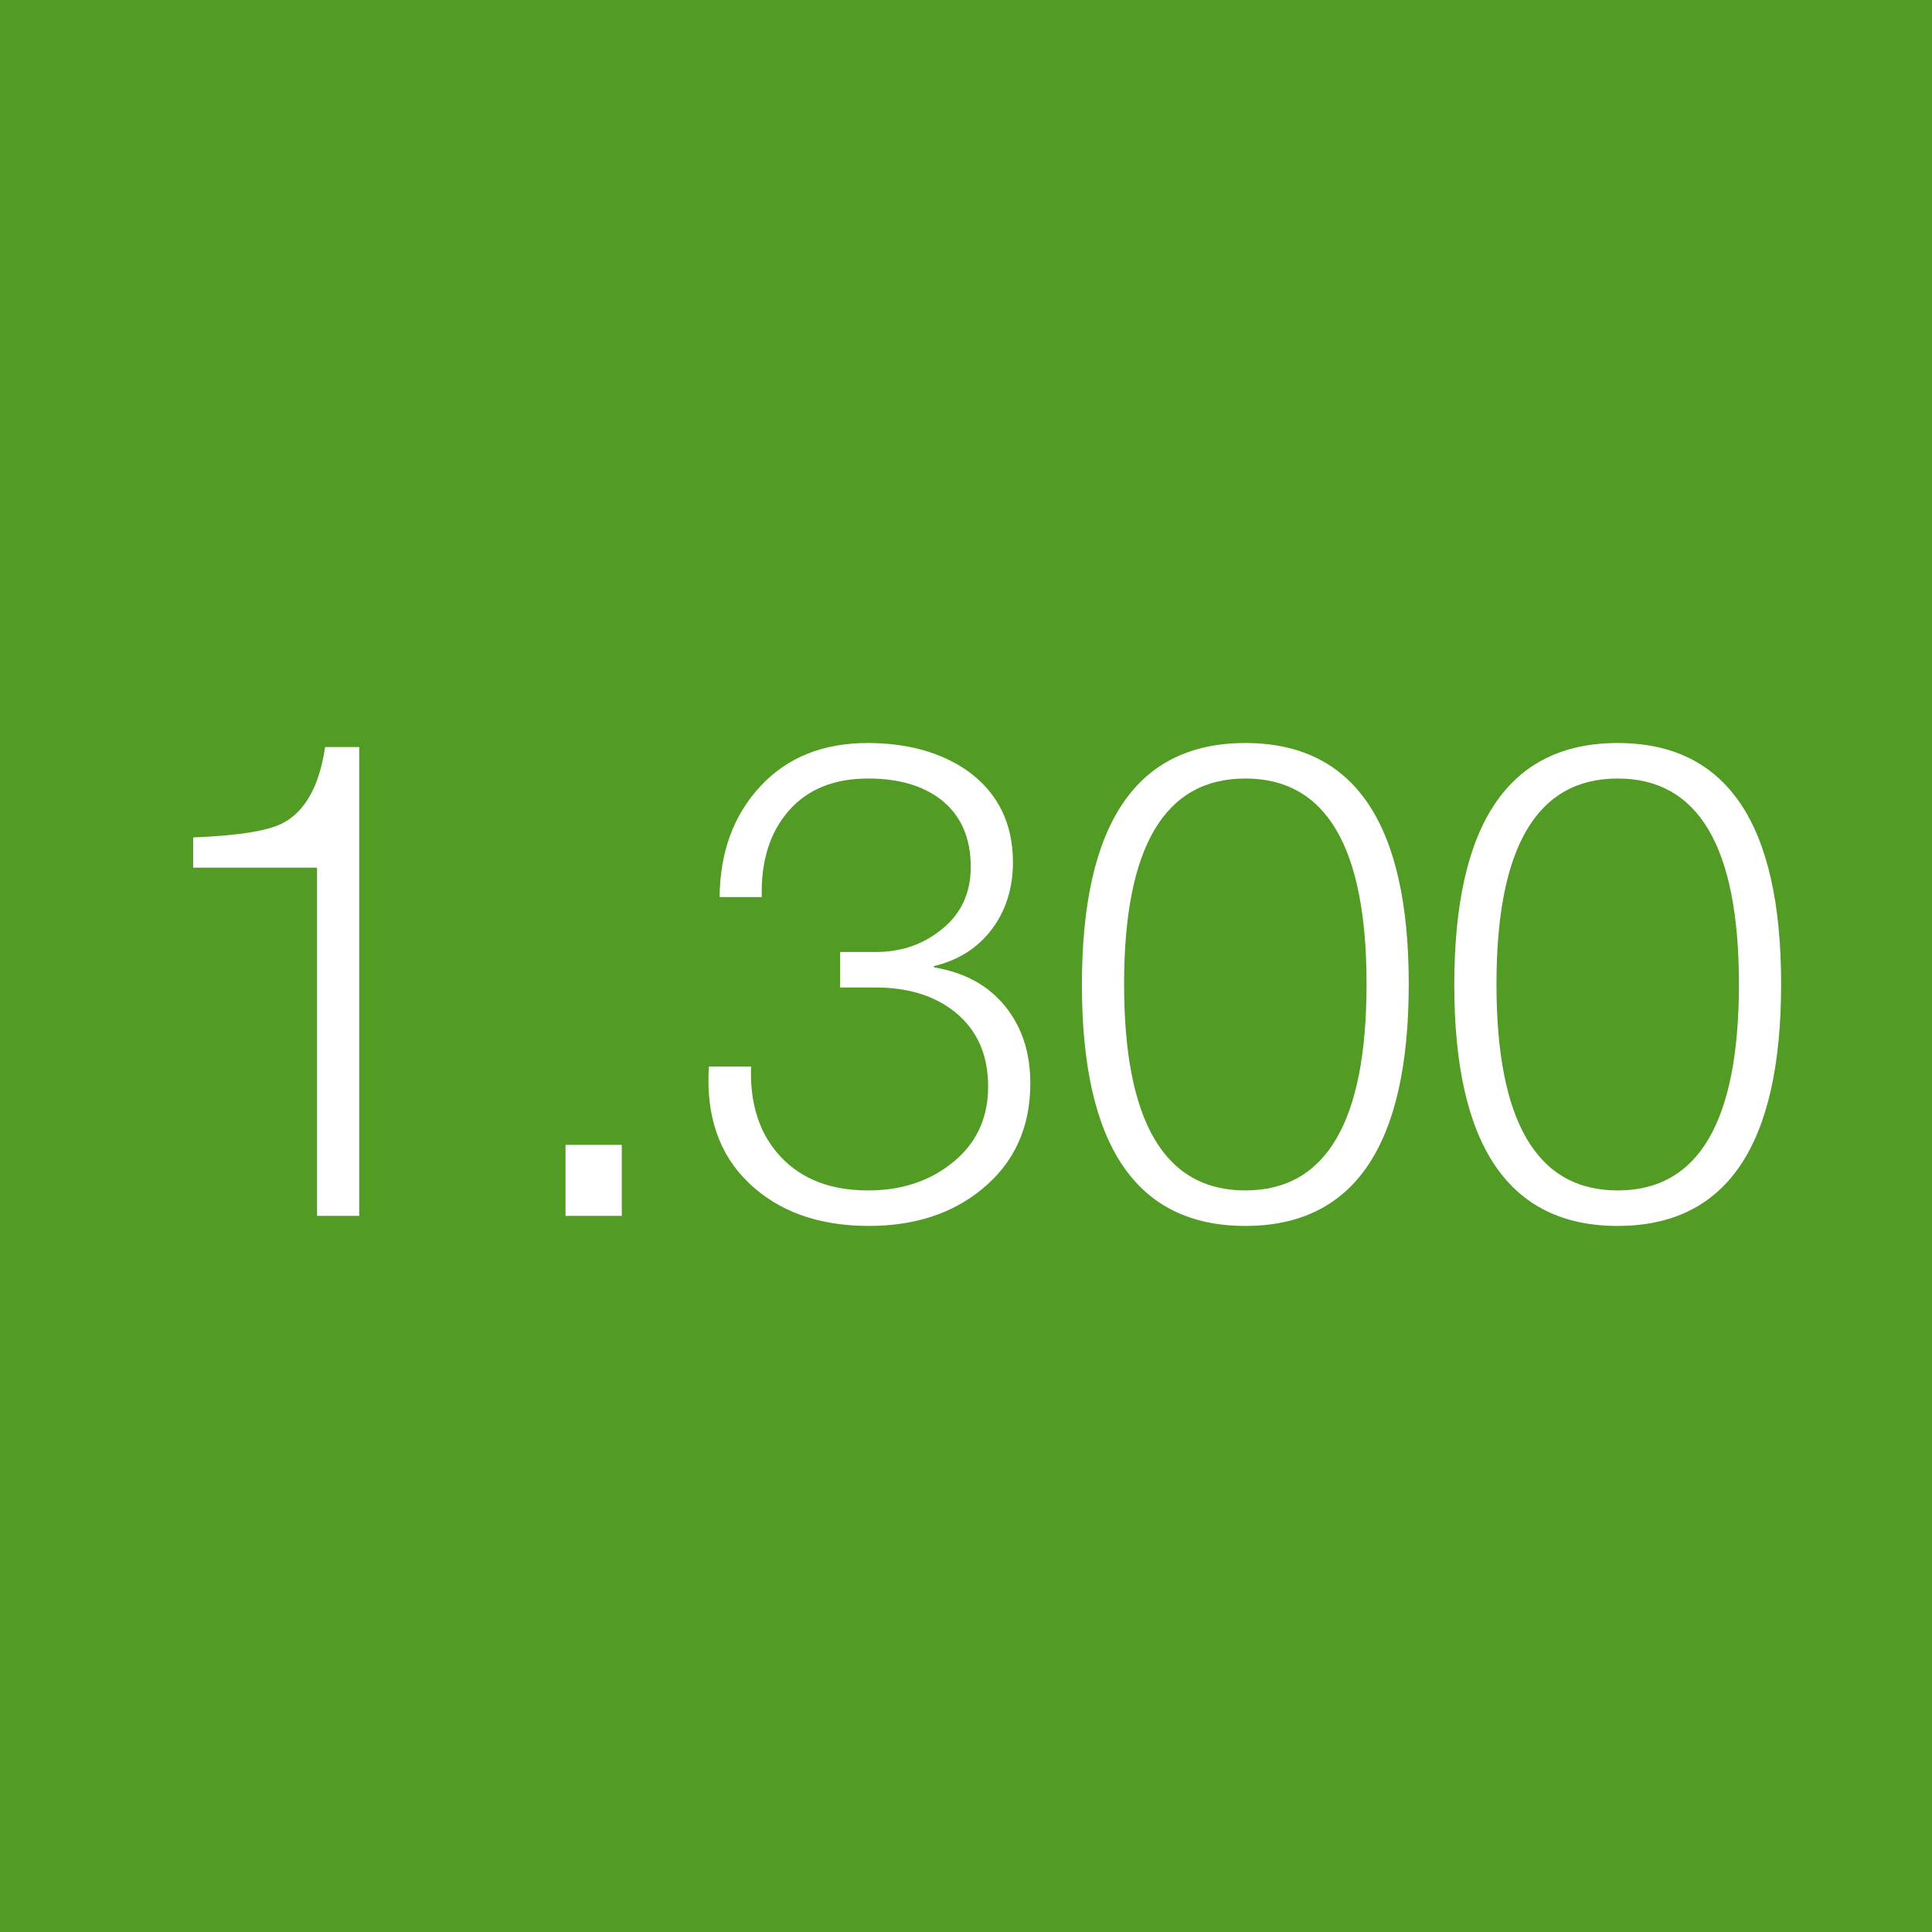
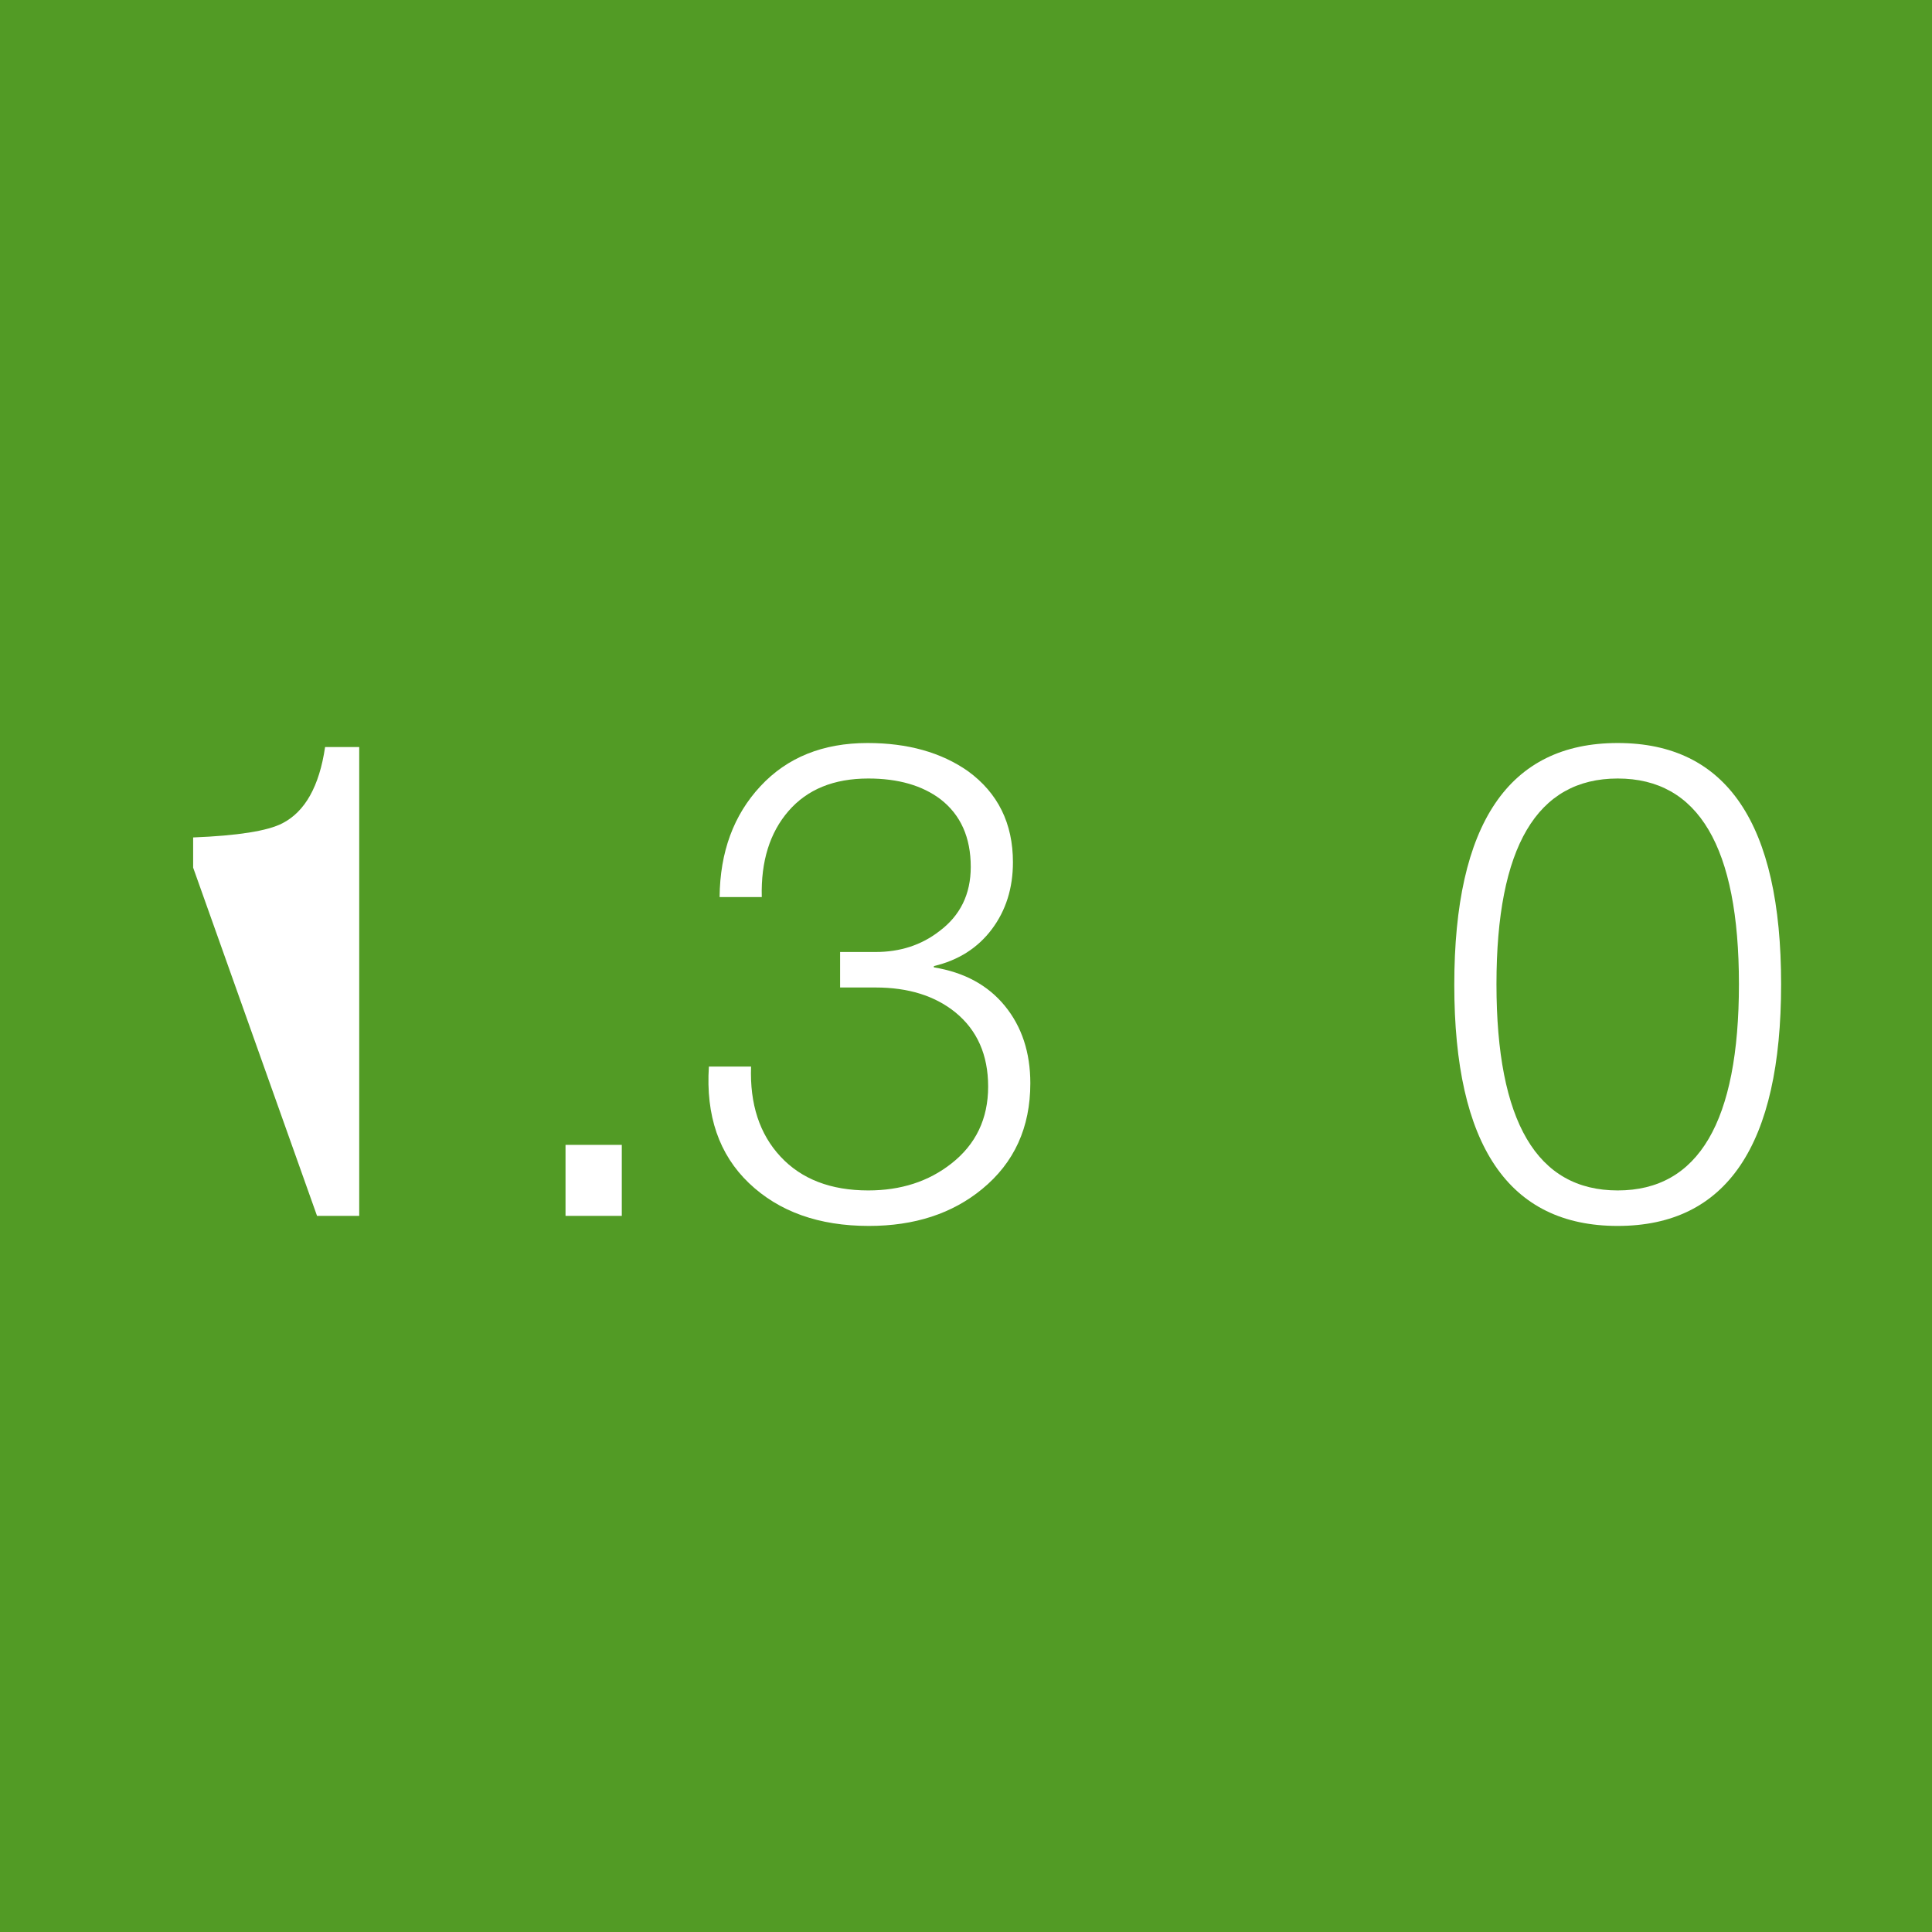
<svg xmlns="http://www.w3.org/2000/svg" width="375pt" zoomAndPan="magnify" viewBox="0 0 375 375" height="375pt" preserveAspectRatio="xMidYMid meet" version="1.2">
  <defs>
    <g />
  </defs>
  <g xml:id="surface1" id="surface1">
-     <rect x="0" width="375" y="0" height="375" style="fill:rgb(100%,100%,100%);fill-opacity:1;stroke:none;" />
    <rect x="0" width="375" y="0" height="375" style="fill:rgb(32.159%,60.779%,14.51%);fill-opacity:1;stroke:none;" />
    <g style="fill:rgb(100%,100%,100%);fill-opacity:1;">
      <g transform="translate(24.881, 236)">
-         <path style="stroke:none;" d="M 12.609 -67.594 L 12.609 -73.453 C 21.273 -73.797 27.039 -74.707 29.906 -76.188 C 34.32 -78.438 37.094 -83.375 38.219 -91 L 44.844 -91 L 44.844 0 L 36.656 0 L 36.656 -67.594 Z M 12.609 -67.594 " />
+         <path style="stroke:none;" d="M 12.609 -67.594 L 12.609 -73.453 C 21.273 -73.797 27.039 -74.707 29.906 -76.188 C 34.32 -78.438 37.094 -83.375 38.219 -91 L 44.844 -91 L 44.844 0 L 36.656 0 Z M 12.609 -67.594 " />
      </g>
    </g>
    <g style="fill:rgb(100%,100%,100%);fill-opacity:1;">
      <g transform="translate(97.159, 236)">
        <path style="stroke:none;" d="M 23.531 0 L 12.609 0 L 12.609 -13.781 L 23.531 -13.781 Z M 23.531 0 " />
      </g>
    </g>
    <g style="fill:rgb(100%,100%,100%);fill-opacity:1;">
      <g transform="translate(133.298, 236)">
        <path style="stroke:none;" d="M 4.297 -28.984 L 12.484 -28.984 C 12.223 -21.703 14.129 -15.875 18.203 -11.5 C 22.273 -7.125 27.953 -4.938 35.234 -4.938 C 41.555 -4.938 46.926 -6.672 51.344 -10.141 C 56.113 -13.867 58.5 -18.852 58.5 -25.094 C 58.5 -31.238 56.375 -36.047 52.125 -39.516 C 48.145 -42.723 42.988 -44.328 36.656 -44.328 L 29.766 -44.328 L 29.766 -51.219 L 36.656 -51.219 C 41.426 -51.219 45.547 -52.562 49.016 -55.25 C 53.086 -58.281 55.125 -62.441 55.125 -67.734 C 55.125 -73.453 53.172 -77.828 49.266 -80.859 C 45.711 -83.547 41.035 -84.891 35.234 -84.891 C 28.555 -84.891 23.395 -82.785 19.75 -78.578 C 16.113 -74.379 14.383 -68.812 14.562 -61.875 L 6.375 -61.875 C 6.457 -70.633 9.098 -77.805 14.297 -83.391 C 19.492 -88.984 26.426 -91.781 35.094 -91.781 C 42.895 -91.781 49.395 -89.957 54.594 -86.312 C 60.406 -82.07 63.312 -76.18 63.312 -68.641 C 63.312 -63.609 61.945 -59.273 59.219 -55.641 C 56.488 -52.004 52.738 -49.617 47.969 -48.484 L 47.969 -48.234 C 53.863 -47.273 58.457 -44.781 61.75 -40.75 C 65.039 -36.719 66.688 -31.711 66.688 -25.734 C 66.688 -17.16 63.566 -10.316 57.328 -5.203 C 51.523 -0.43 44.203 1.953 35.359 1.953 C 25.648 1.953 17.891 -0.816 12.078 -6.359 C 6.273 -11.91 3.68 -19.453 4.297 -28.984 Z M 4.297 -28.984 " />
      </g>
    </g>
    <g style="fill:rgb(100%,100%,100%);fill-opacity:1;">
      <g transform="translate(205.576, 236)">
-         <path style="stroke:none;" d="M 36.141 -84.891 C 20.453 -84.891 12.609 -71.586 12.609 -44.984 C 12.609 -18.285 20.453 -4.938 36.141 -4.938 C 51.828 -4.938 59.672 -18.285 59.672 -44.984 C 59.672 -71.586 51.828 -84.891 36.141 -84.891 Z M 36.141 -91.781 C 57.285 -91.781 67.859 -76.18 67.859 -44.984 C 67.859 -13.691 57.285 1.953 36.141 1.953 C 14.992 1.953 4.422 -13.645 4.422 -44.844 C 4.422 -76.133 14.992 -91.781 36.141 -91.781 Z M 36.141 -91.781 " />
-       </g>
+         </g>
    </g>
    <g style="fill:rgb(100%,100%,100%);fill-opacity:1;">
      <g transform="translate(277.854, 236)">
        <path style="stroke:none;" d="M 36.141 -84.891 C 20.453 -84.891 12.609 -71.586 12.609 -44.984 C 12.609 -18.285 20.453 -4.938 36.141 -4.938 C 51.828 -4.938 59.672 -18.285 59.672 -44.984 C 59.672 -71.586 51.828 -84.891 36.141 -84.891 Z M 36.141 -91.781 C 57.285 -91.781 67.859 -76.18 67.859 -44.984 C 67.859 -13.691 57.285 1.953 36.141 1.953 C 14.992 1.953 4.422 -13.645 4.422 -44.844 C 4.422 -76.133 14.992 -91.781 36.141 -91.781 Z M 36.141 -91.781 " />
      </g>
    </g>
  </g>
</svg>